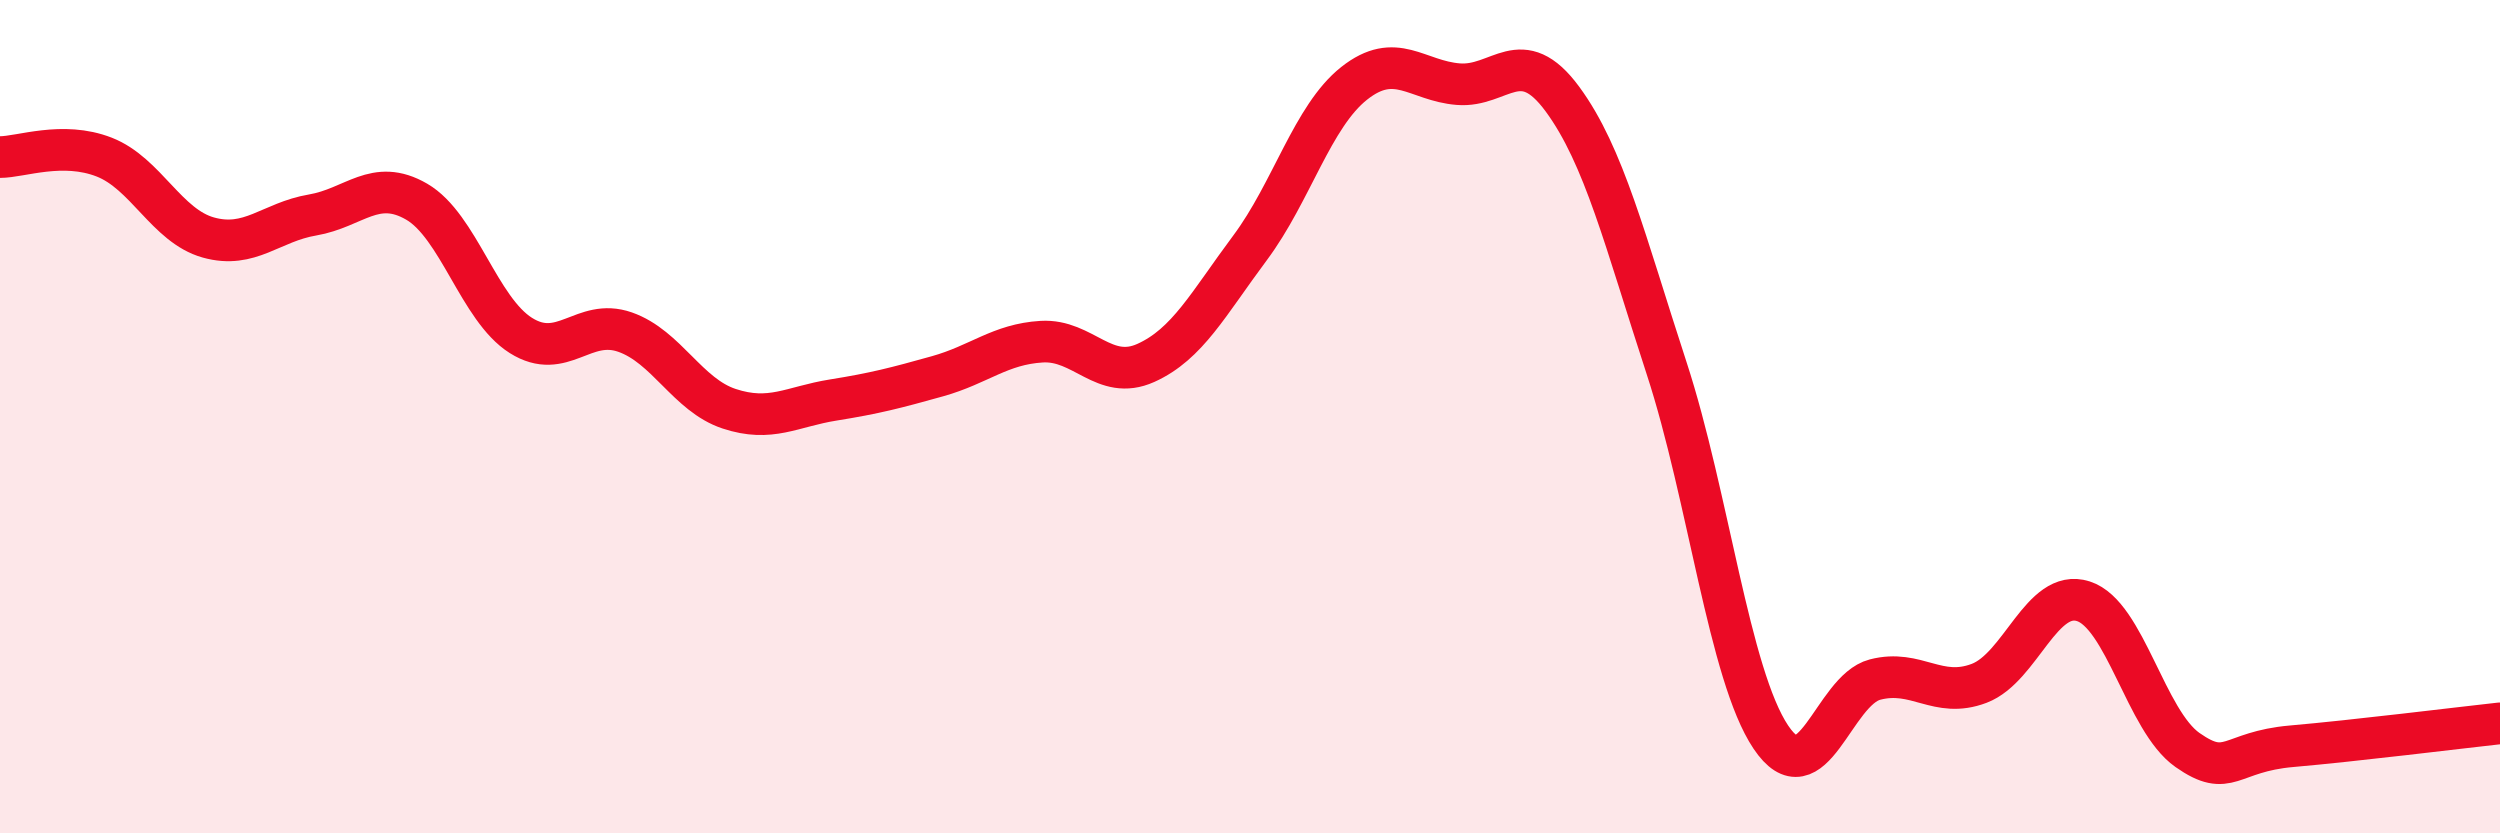
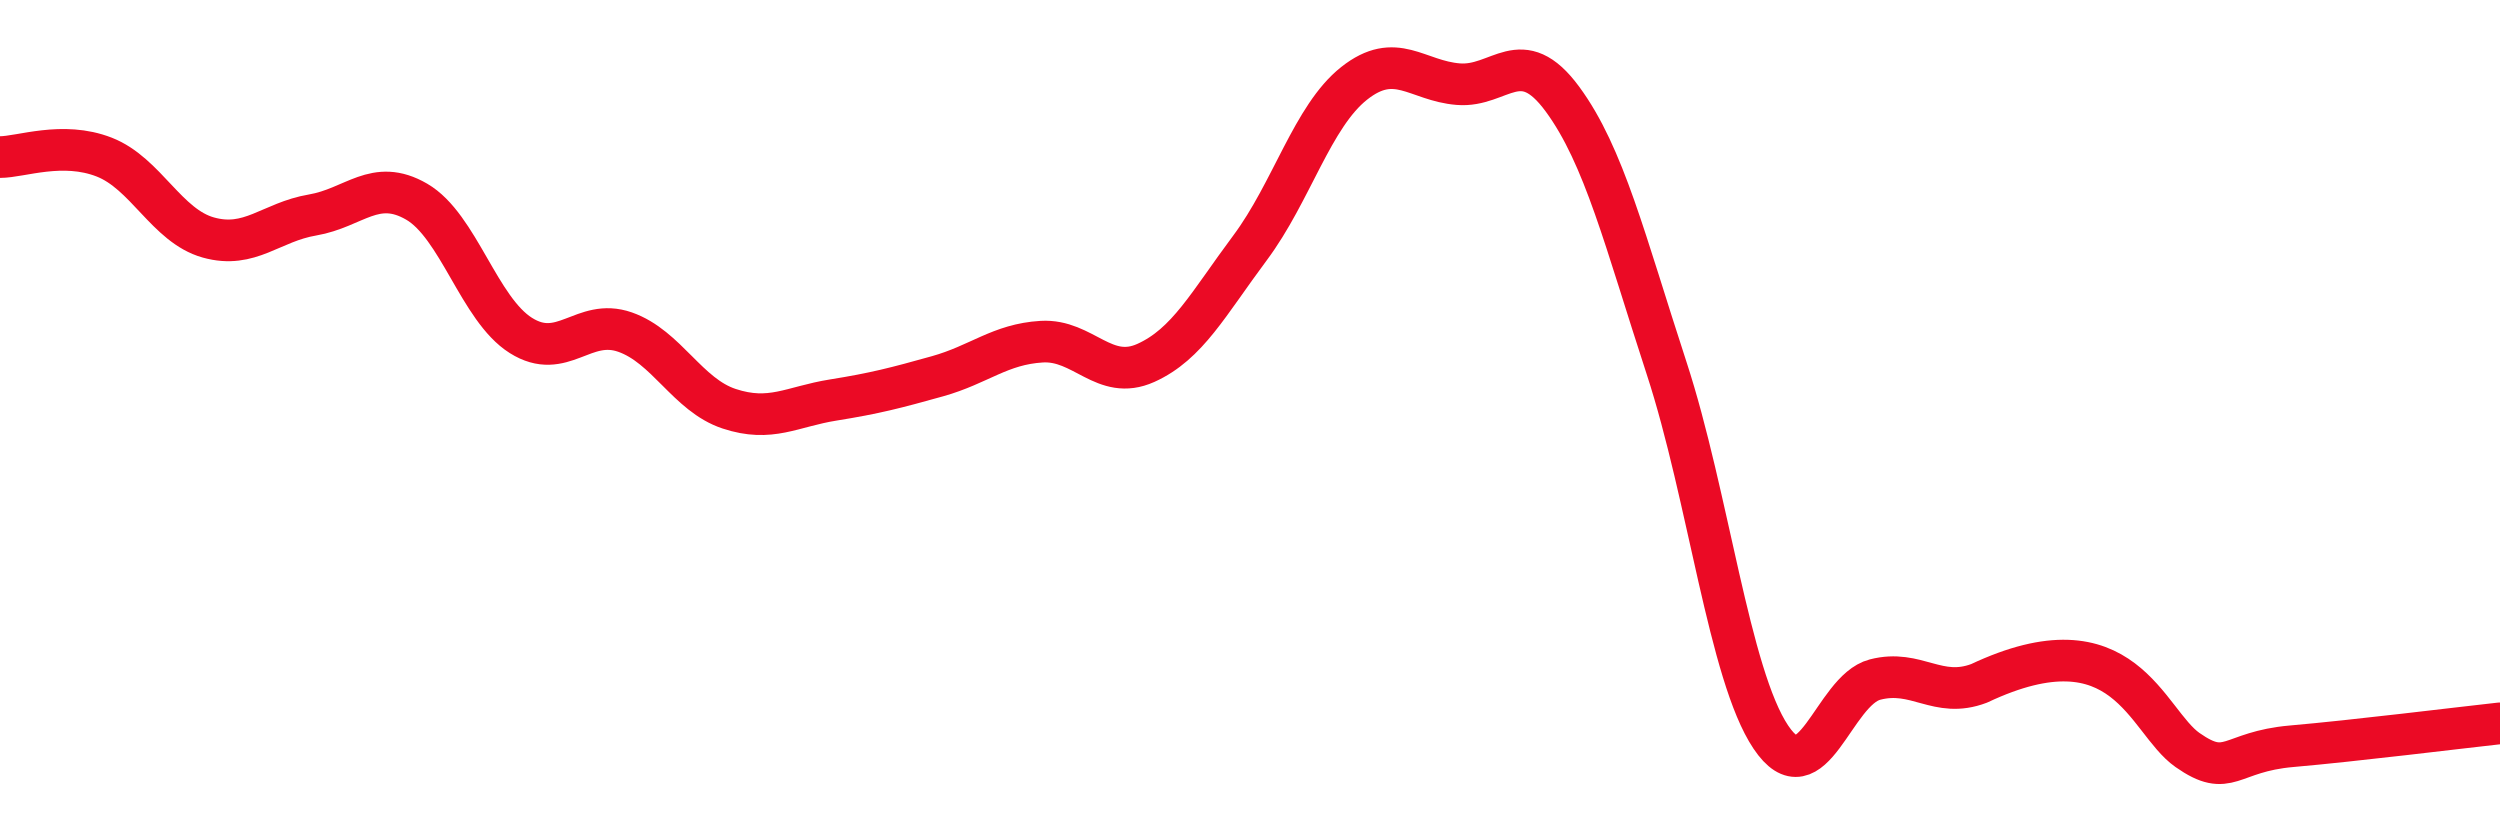
<svg xmlns="http://www.w3.org/2000/svg" width="60" height="20" viewBox="0 0 60 20">
-   <path d="M 0,3.77 C 0.5,3.77 1.5,3.38 2.5,3.77 C 3.5,4.16 4,5.42 5,5.7 C 6,5.98 6.5,5.33 7.5,5.16 C 8.5,4.99 9,4.26 10,4.84 C 11,5.42 11.5,7.42 12.5,8.05 C 13.5,8.68 14,7.62 15,7.97 C 16,8.32 16.5,9.48 17.5,9.81 C 18.5,10.14 19,9.76 20,9.6 C 21,9.44 21.5,9.31 22.5,9.03 C 23.5,8.75 24,8.26 25,8.2 C 26,8.14 26.5,9.16 27.5,8.71 C 28.5,8.26 29,7.29 30,5.95 C 31,4.61 31.5,2.79 32.5,2 C 33.5,1.21 34,1.94 35,2.02 C 36,2.1 36.5,1.02 37.5,2.38 C 38.5,3.74 39,5.78 40,8.84 C 41,11.9 41.5,16.2 42.5,17.69 C 43.5,19.18 44,16.57 45,16.31 C 46,16.05 46.5,16.78 47.5,16.4 C 48.5,16.02 49,14.11 50,14.43 C 51,14.75 51.5,17.3 52.5,18 C 53.5,18.7 53.5,18.04 55,17.91 C 56.5,17.78 59,17.47 60,17.36L60 20L0 20Z" fill="#EB0A25" opacity="0.1" stroke-linecap="round" stroke-linejoin="round" />
-   <path d="M 0,3.77 C 0.5,3.77 1.5,3.38 2.5,3.77 C 3.5,4.16 4,5.42 5,5.7 C 6,5.98 6.5,5.33 7.5,5.16 C 8.5,4.99 9,4.26 10,4.84 C 11,5.42 11.5,7.42 12.5,8.05 C 13.5,8.68 14,7.62 15,7.97 C 16,8.32 16.5,9.48 17.5,9.81 C 18.5,10.14 19,9.76 20,9.6 C 21,9.44 21.5,9.31 22.5,9.03 C 23.5,8.75 24,8.26 25,8.2 C 26,8.14 26.5,9.16 27.5,8.71 C 28.5,8.26 29,7.29 30,5.95 C 31,4.61 31.5,2.79 32.5,2 C 33.5,1.21 34,1.94 35,2.02 C 36,2.1 36.5,1.02 37.5,2.38 C 38.5,3.74 39,5.78 40,8.84 C 41,11.9 41.5,16.2 42.5,17.69 C 43.5,19.18 44,16.57 45,16.31 C 46,16.05 46.5,16.78 47.5,16.4 C 48.5,16.02 49,14.11 50,14.43 C 51,14.75 51.5,17.3 52.5,18 C 53.5,18.7 53.5,18.04 55,17.91 C 56.5,17.78 59,17.47 60,17.36" stroke="#EB0A25" stroke-width="1" fill="none" stroke-linecap="round" stroke-linejoin="round" />
+   <path d="M 0,3.77 C 0.5,3.77 1.5,3.38 2.5,3.77 C 3.5,4.16 4,5.42 5,5.7 C 6,5.98 6.5,5.33 7.5,5.16 C 8.5,4.99 9,4.26 10,4.84 C 11,5.42 11.5,7.42 12.5,8.05 C 13.5,8.68 14,7.62 15,7.97 C 16,8.32 16.5,9.48 17.5,9.81 C 18.5,10.14 19,9.76 20,9.6 C 21,9.44 21.5,9.31 22.5,9.03 C 23.5,8.75 24,8.26 25,8.2 C 26,8.14 26.5,9.16 27.5,8.71 C 28.5,8.26 29,7.29 30,5.95 C 31,4.61 31.5,2.79 32.5,2 C 33.5,1.21 34,1.94 35,2.02 C 36,2.1 36.5,1.02 37.5,2.38 C 38.5,3.74 39,5.78 40,8.84 C 41,11.9 41.5,16.2 42.5,17.69 C 43.5,19.18 44,16.57 45,16.31 C 46,16.05 46.5,16.78 47.5,16.4 C 51,14.75 51.5,17.3 52.5,18 C 53.5,18.7 53.5,18.04 55,17.91 C 56.5,17.78 59,17.47 60,17.36" stroke="#EB0A25" stroke-width="1" fill="none" stroke-linecap="round" stroke-linejoin="round" />
</svg>